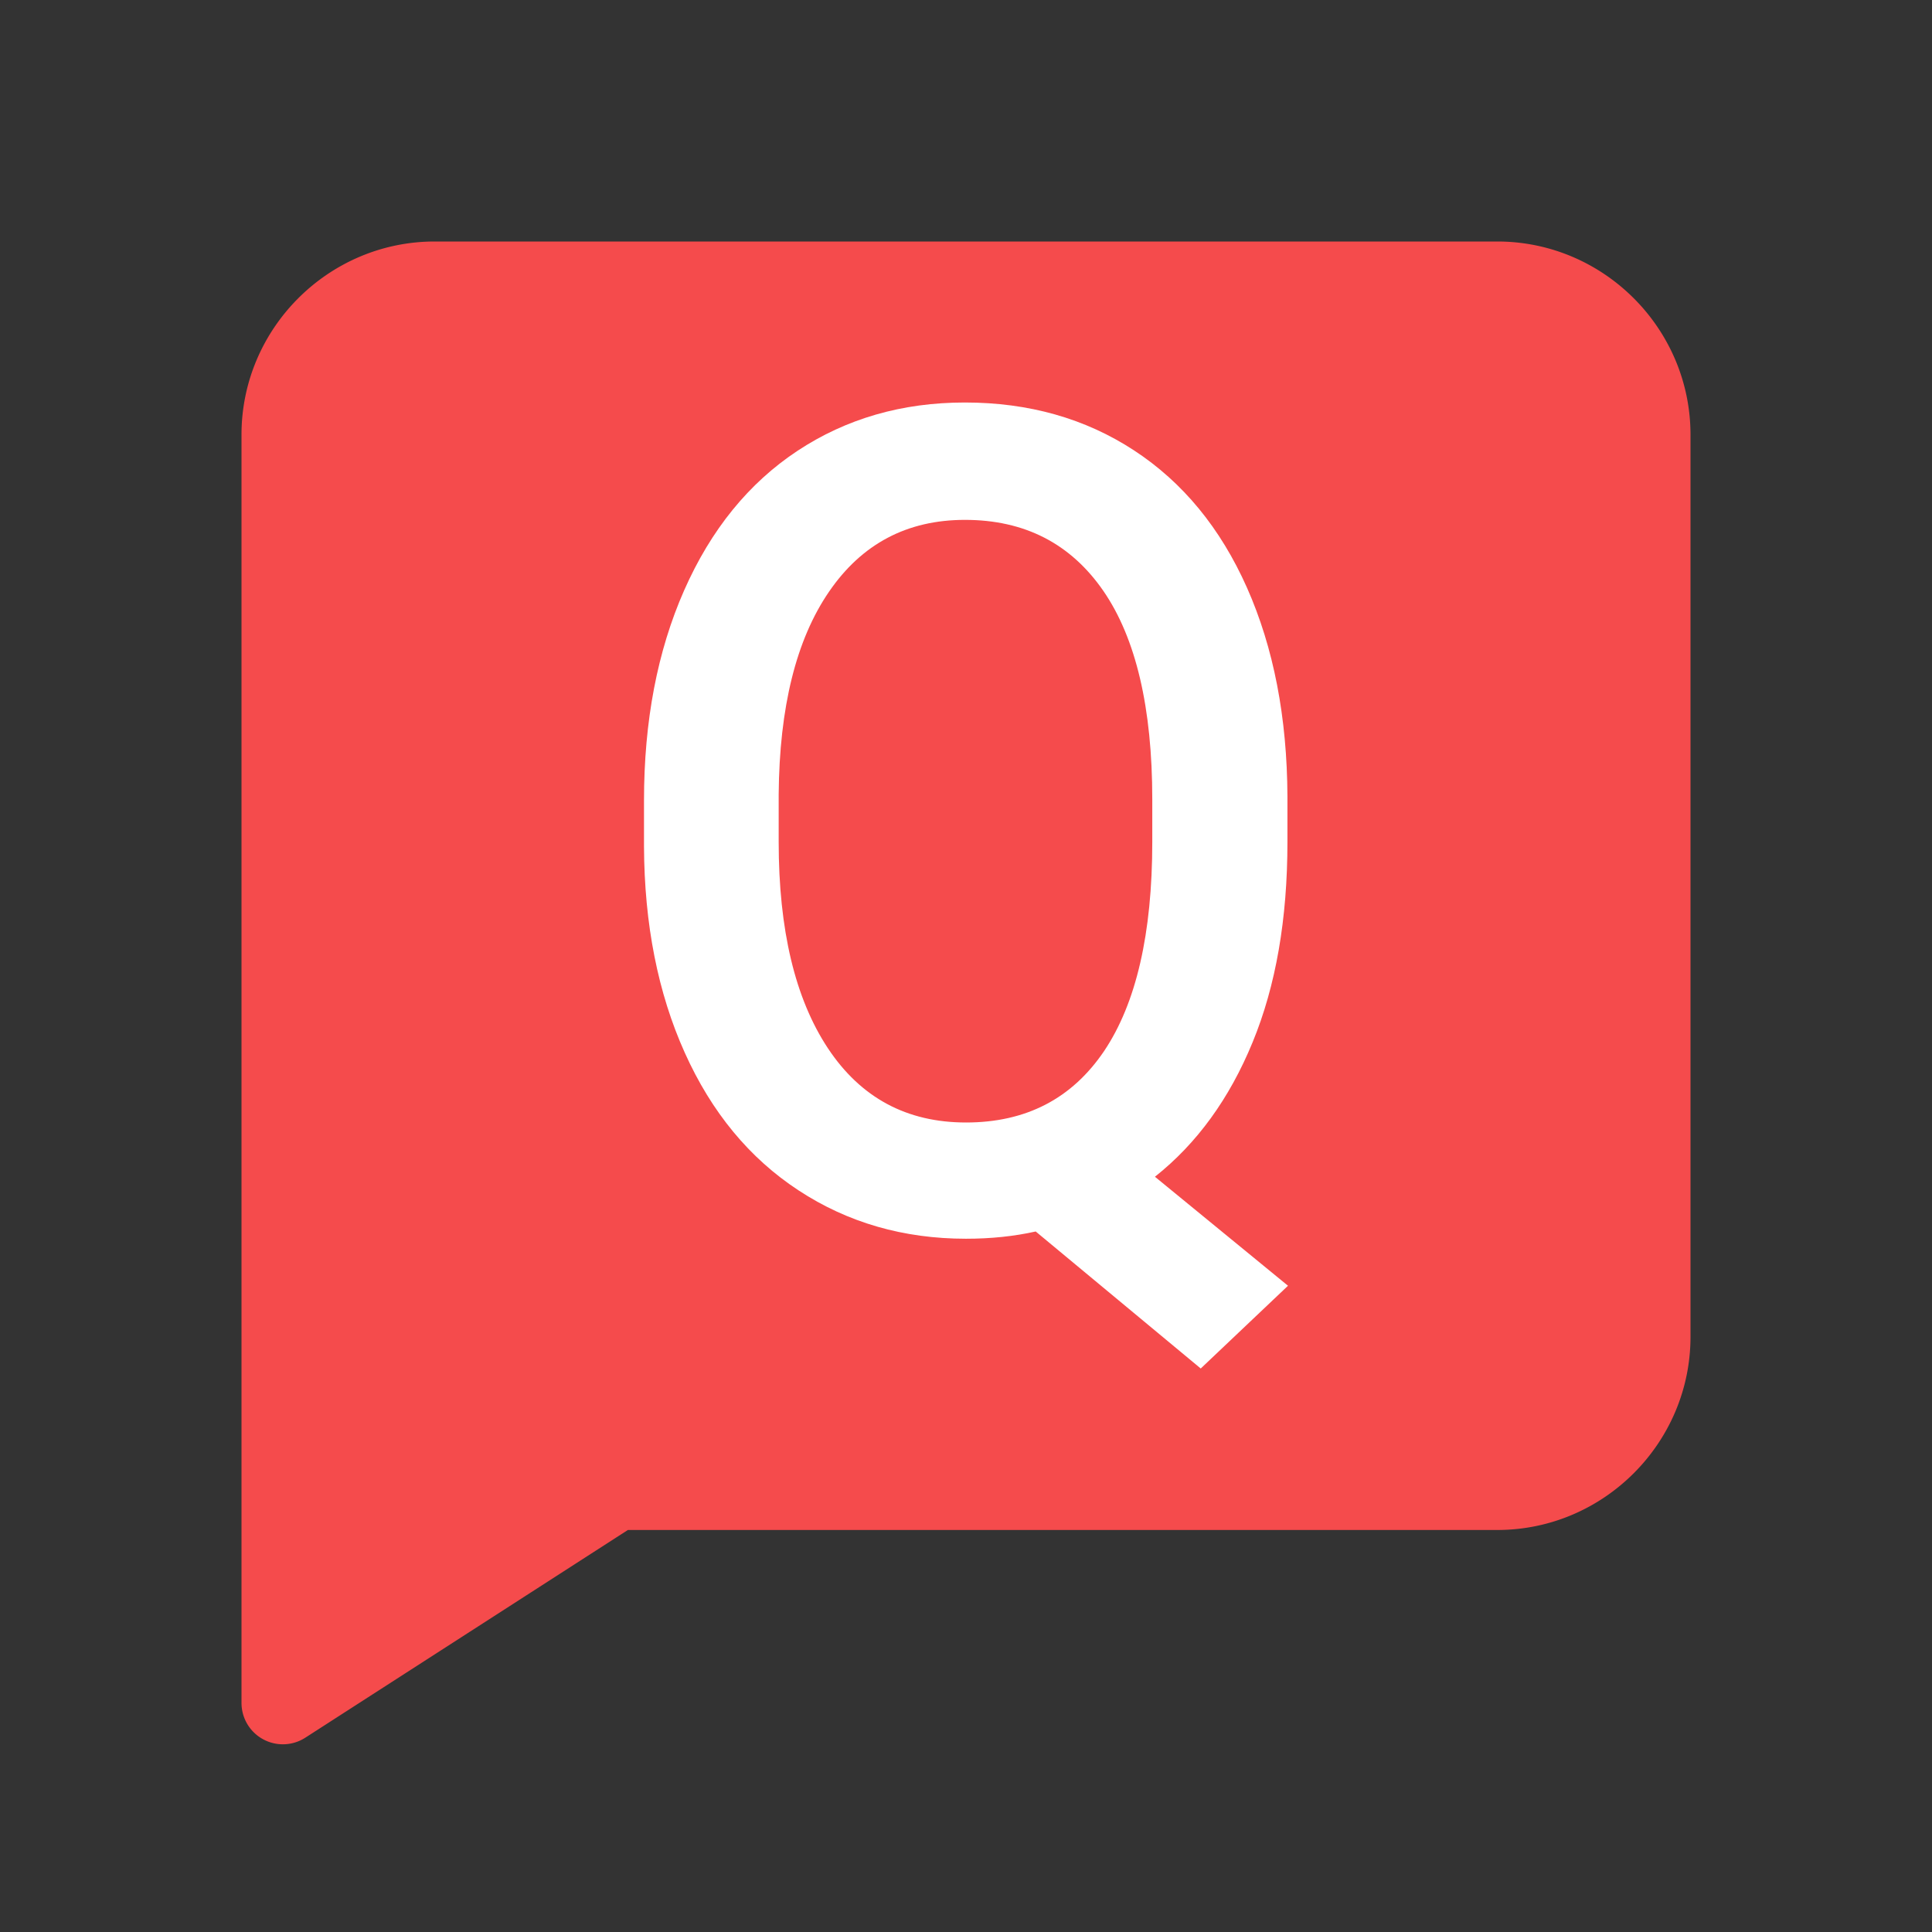
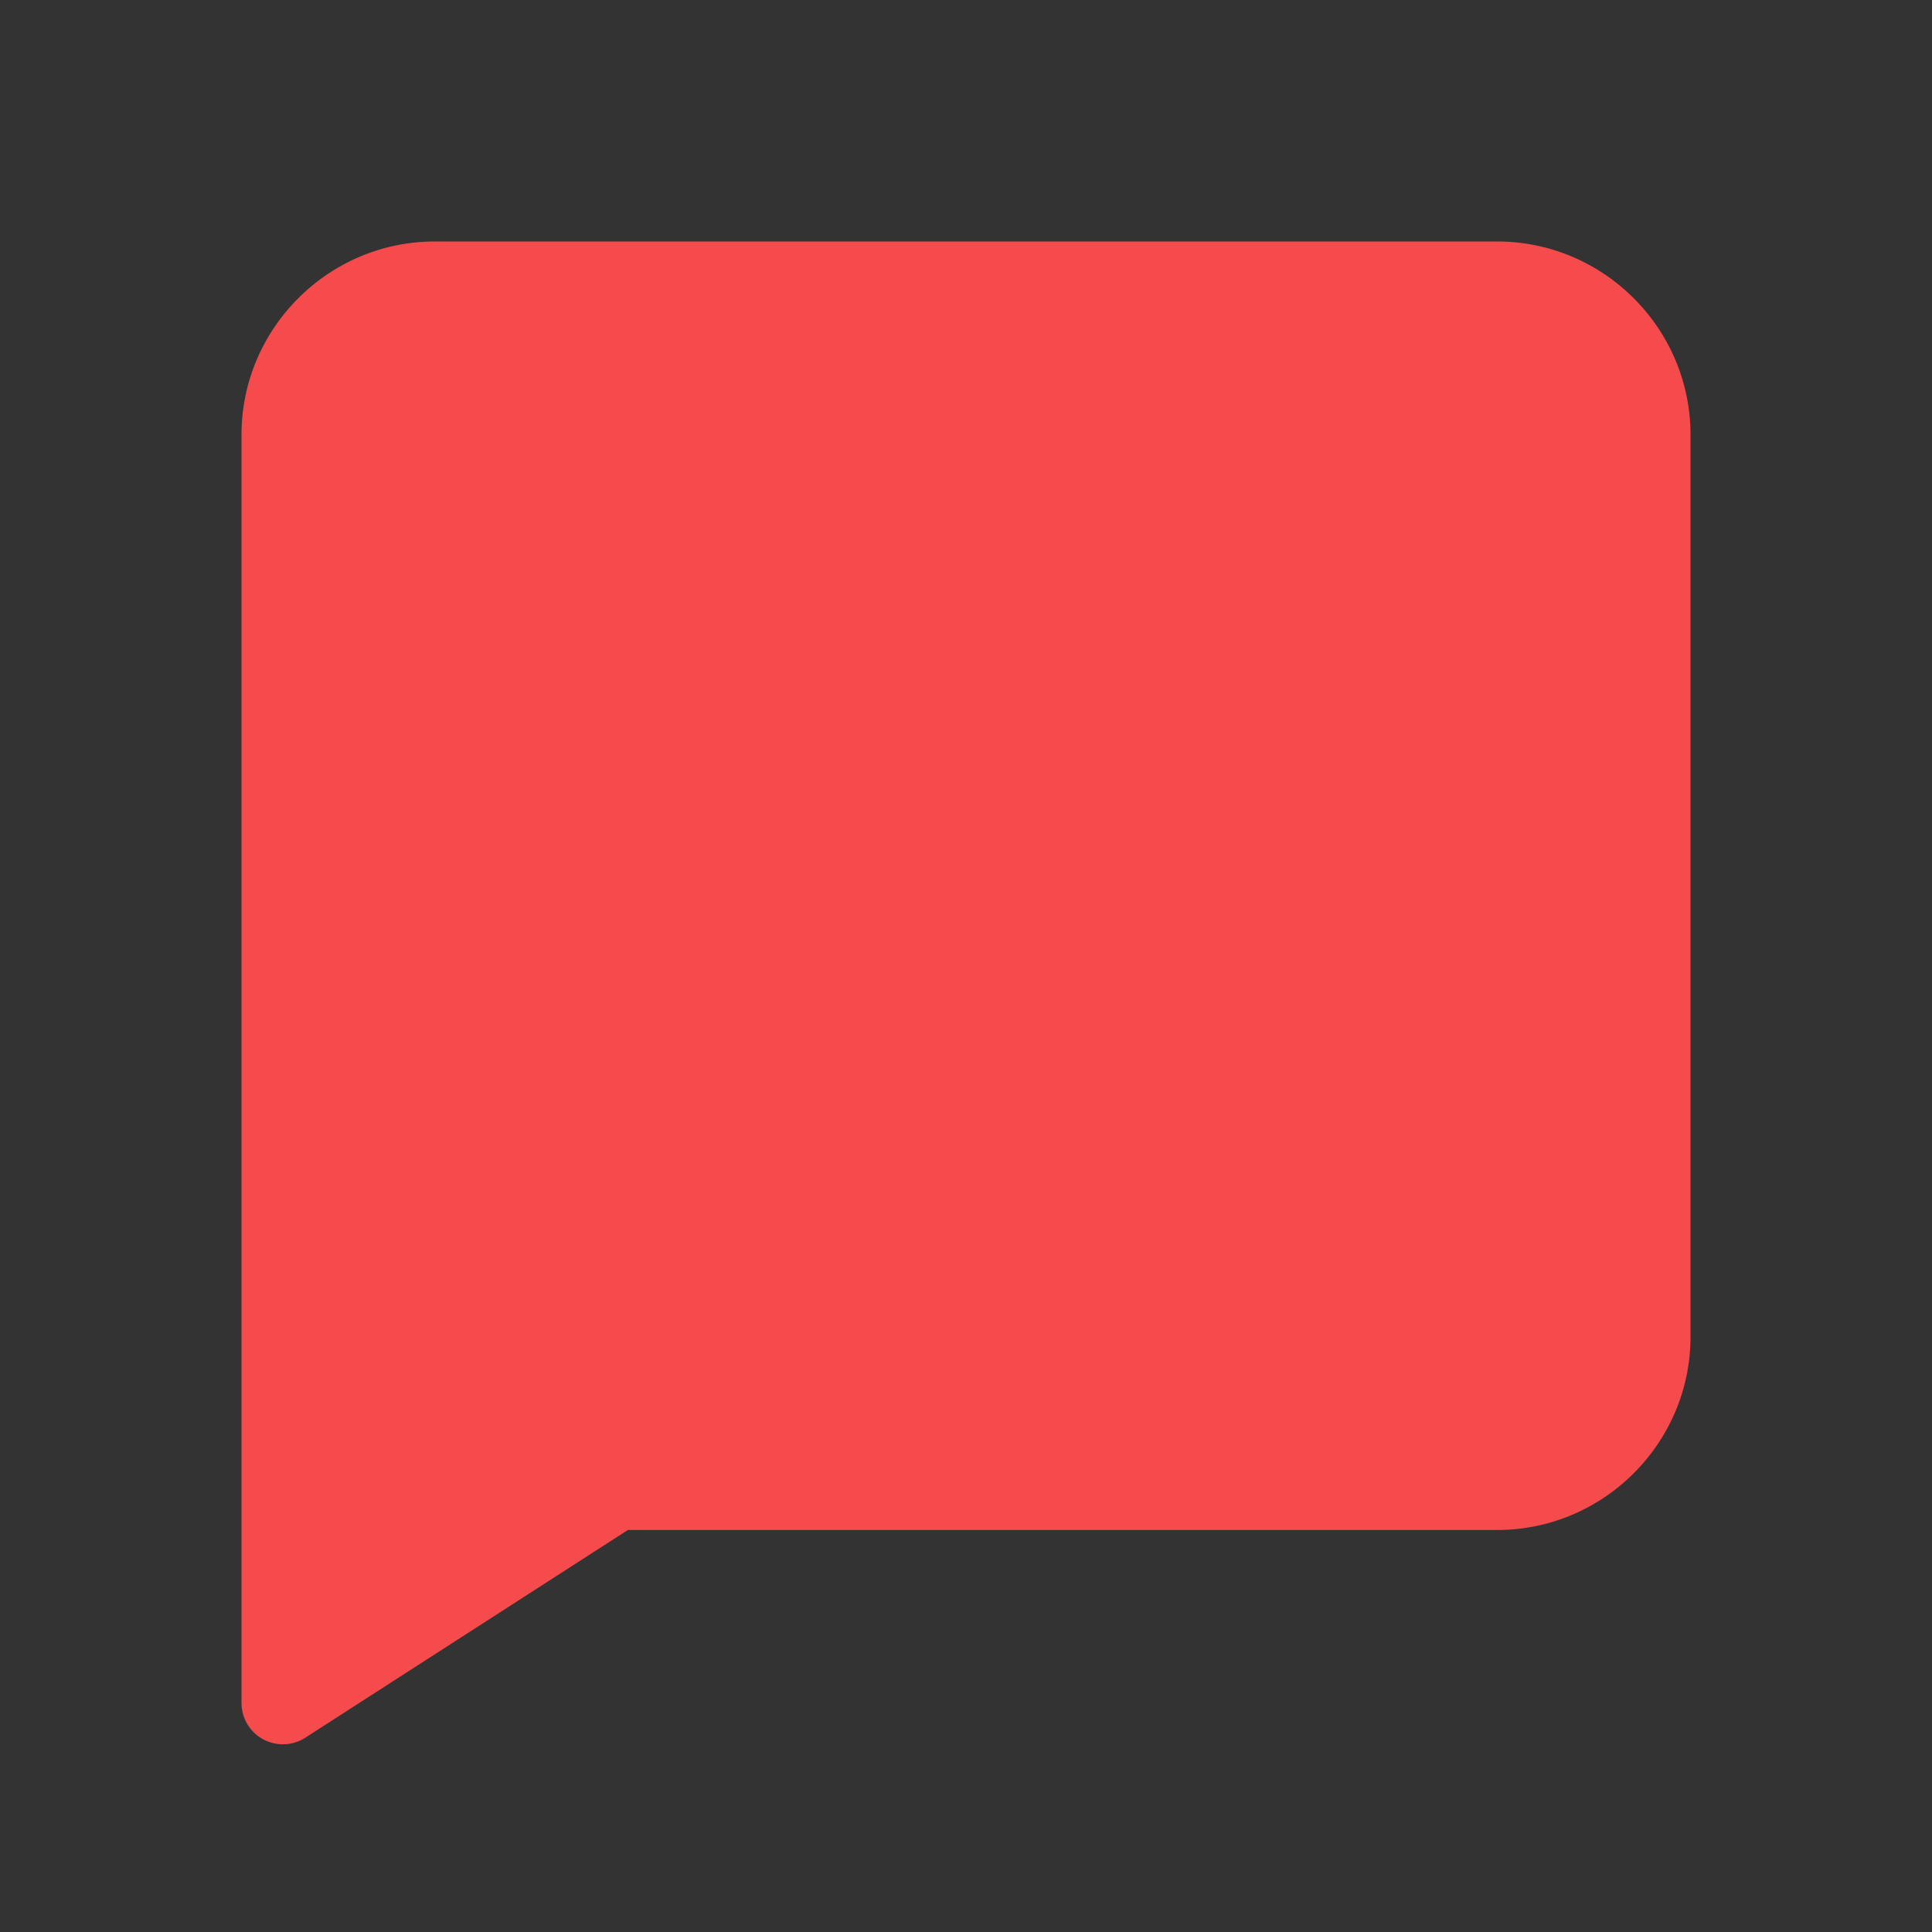
<svg xmlns="http://www.w3.org/2000/svg" width="24" height="24" viewBox="0 0 24 24">
  <rect x="0" y="0" width="24" height="24" fill="#333333" stroke="none" />
  <g fill="none" fill-rule="evenodd">
    <path d="M21 16.606V5.4C21 4.08 19.92 3 18.6 3H5.4C4.08 3 3 4.08 3 5.4v15.753a.514.514 0 0 0 .793.433l4.007-2.58h10.8c1.32 0 2.4-1.08 2.4-2.4z" fill="#F54B4C" />
-     <path d="M14.916 17 16 15.972l-1.653-1.354c.52-.412.925-.969 1.213-1.67.289-.701.433-1.531.433-2.49v-.562c-.004-.986-.172-1.85-.502-2.594-.33-.743-.799-1.312-1.405-1.708C13.48 5.198 12.78 5 11.986 5c-.78 0-1.473.2-2.079.6-.606.401-1.075.979-1.408 1.733C8.166 8.088 8 8.958 8 9.944v.57c.004.967.173 1.822.506 2.562.333.741.804 1.312 1.415 1.712.61.4 1.303.6 2.079.6.309 0 .597-.03.866-.09L14.916 17zM12 13.944c-.736 0-1.308-.307-1.716-.923-.407-.616-.611-1.47-.611-2.563v-.59c.009-1.083.217-1.922.625-2.517.407-.595.97-.893 1.689-.893.74 0 1.313.294 1.719.882.405.588.608 1.452.608 2.59v.528c0 1.14-.2 2.005-.598 2.598-.4.592-.971.888-1.716.888z" fill="#FFF" fill-rule="nonzero" />
  </g>
</svg>